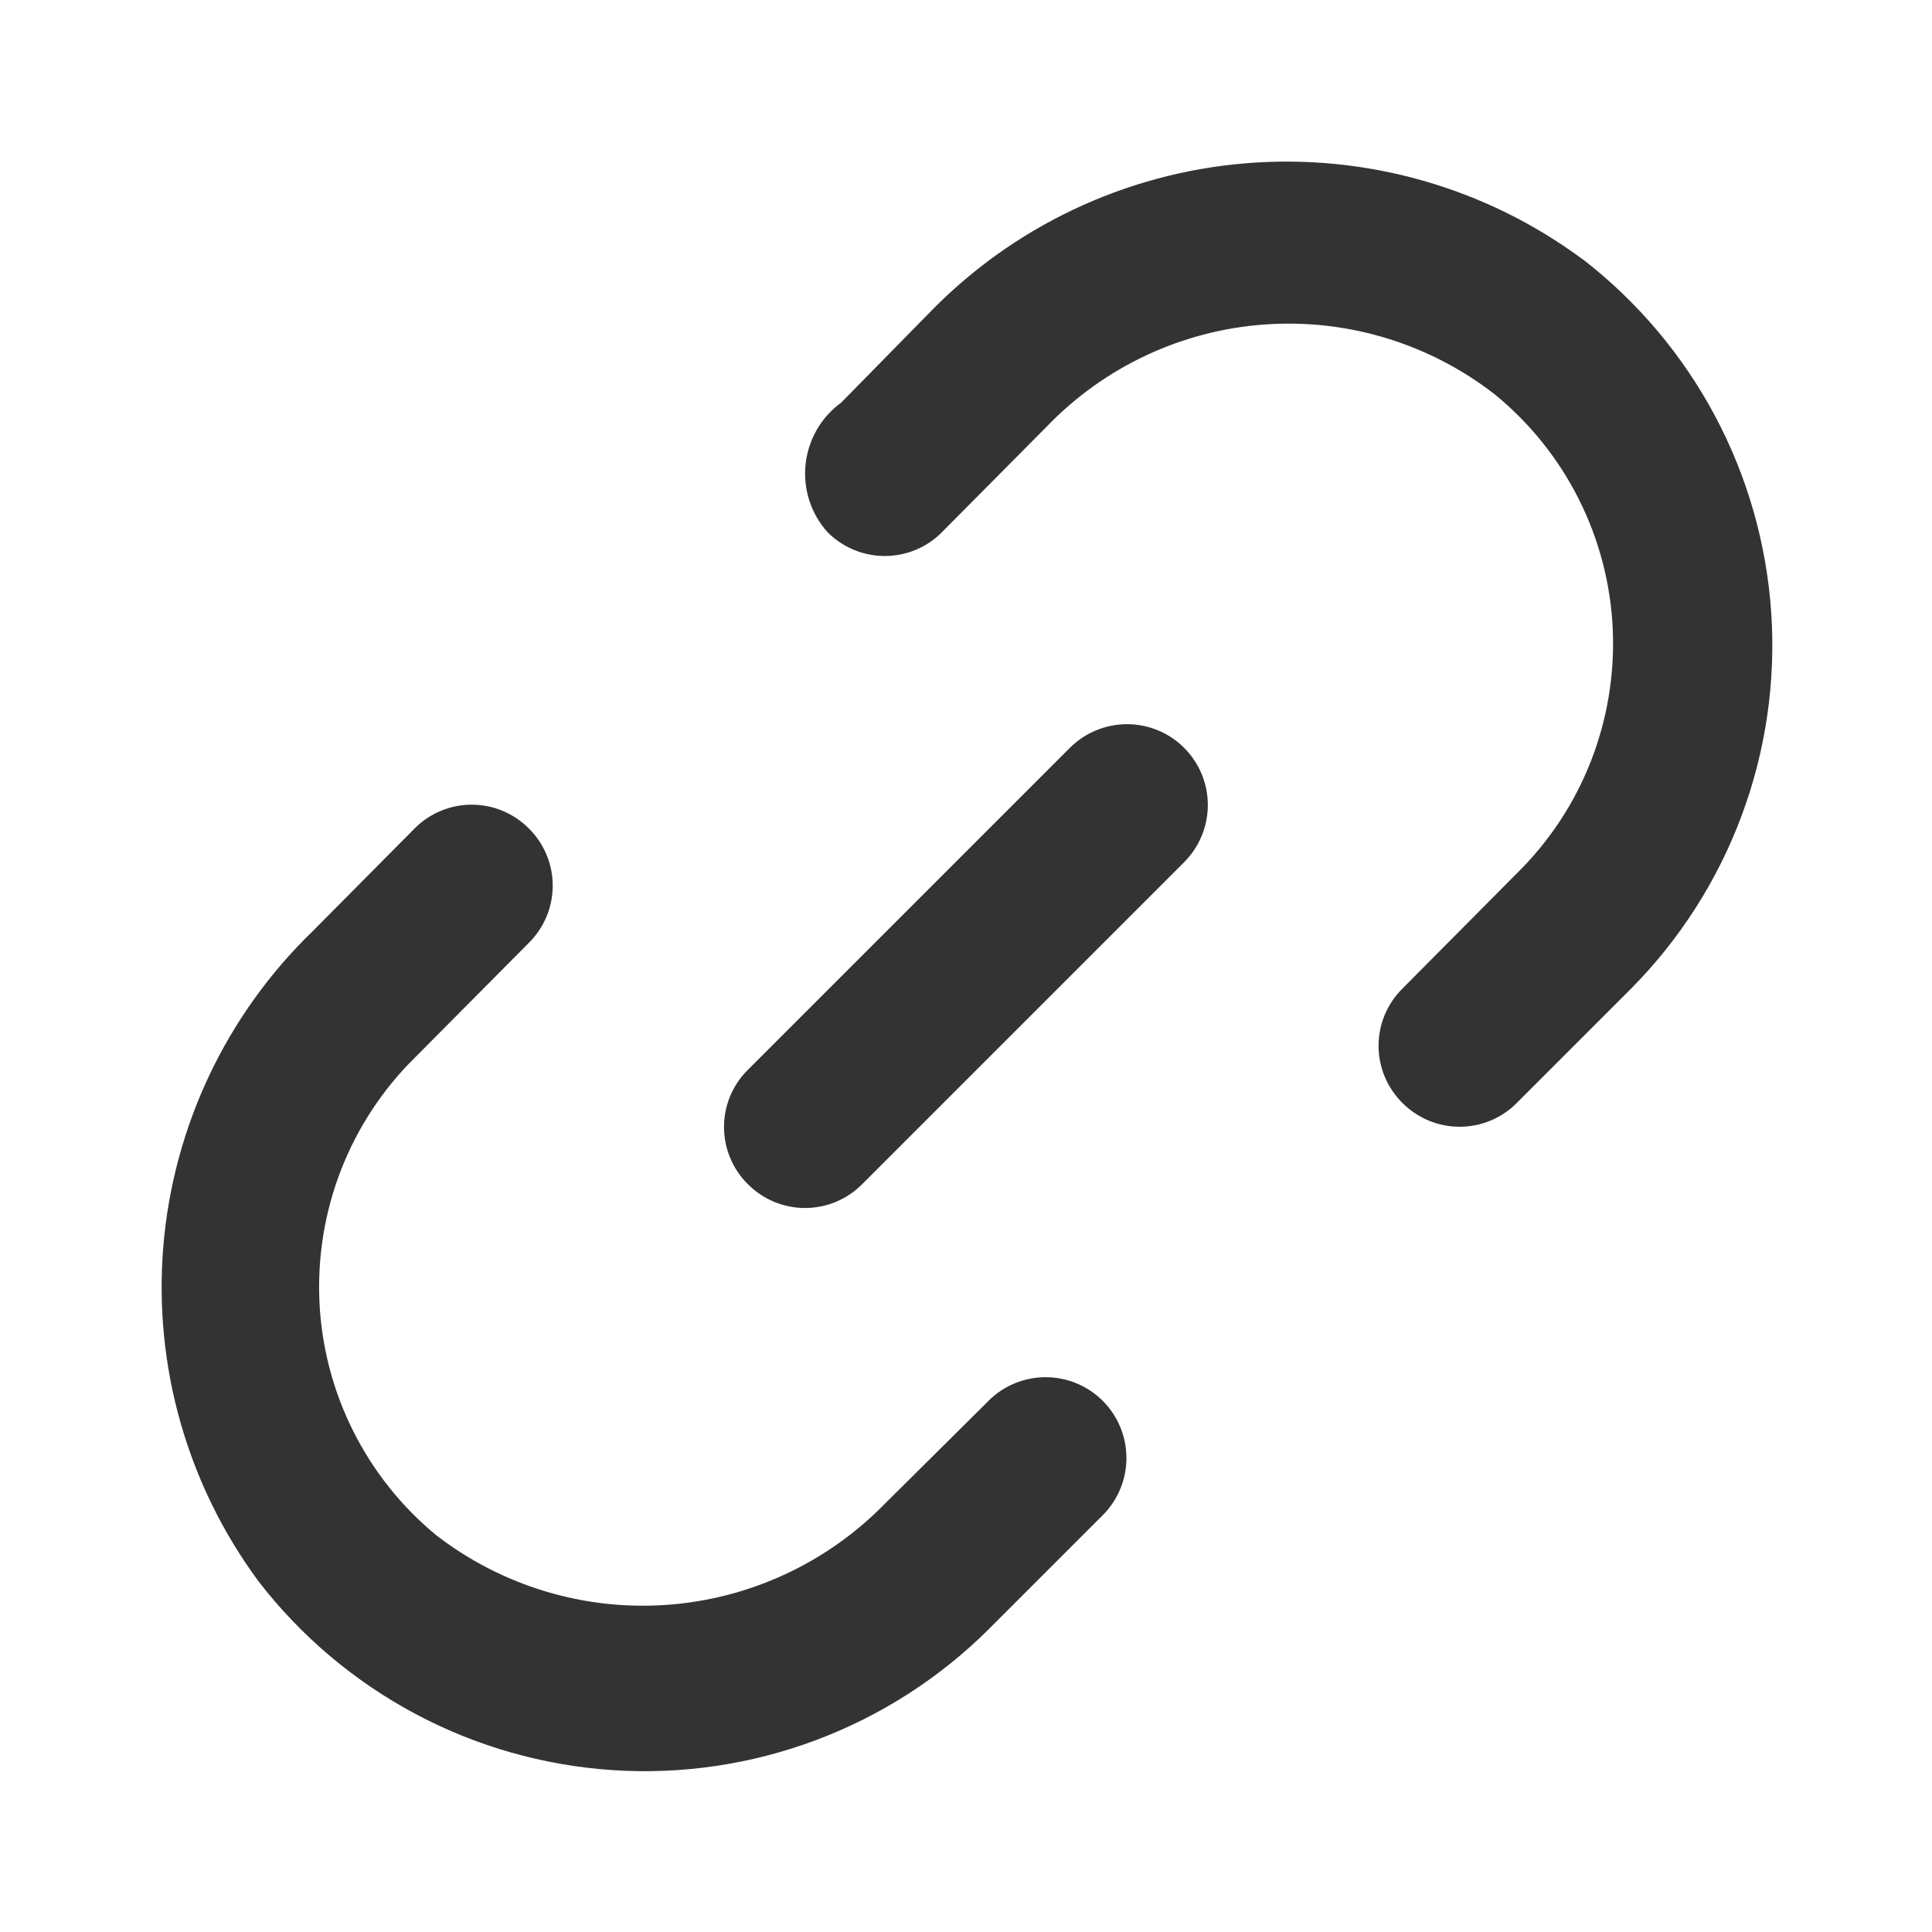
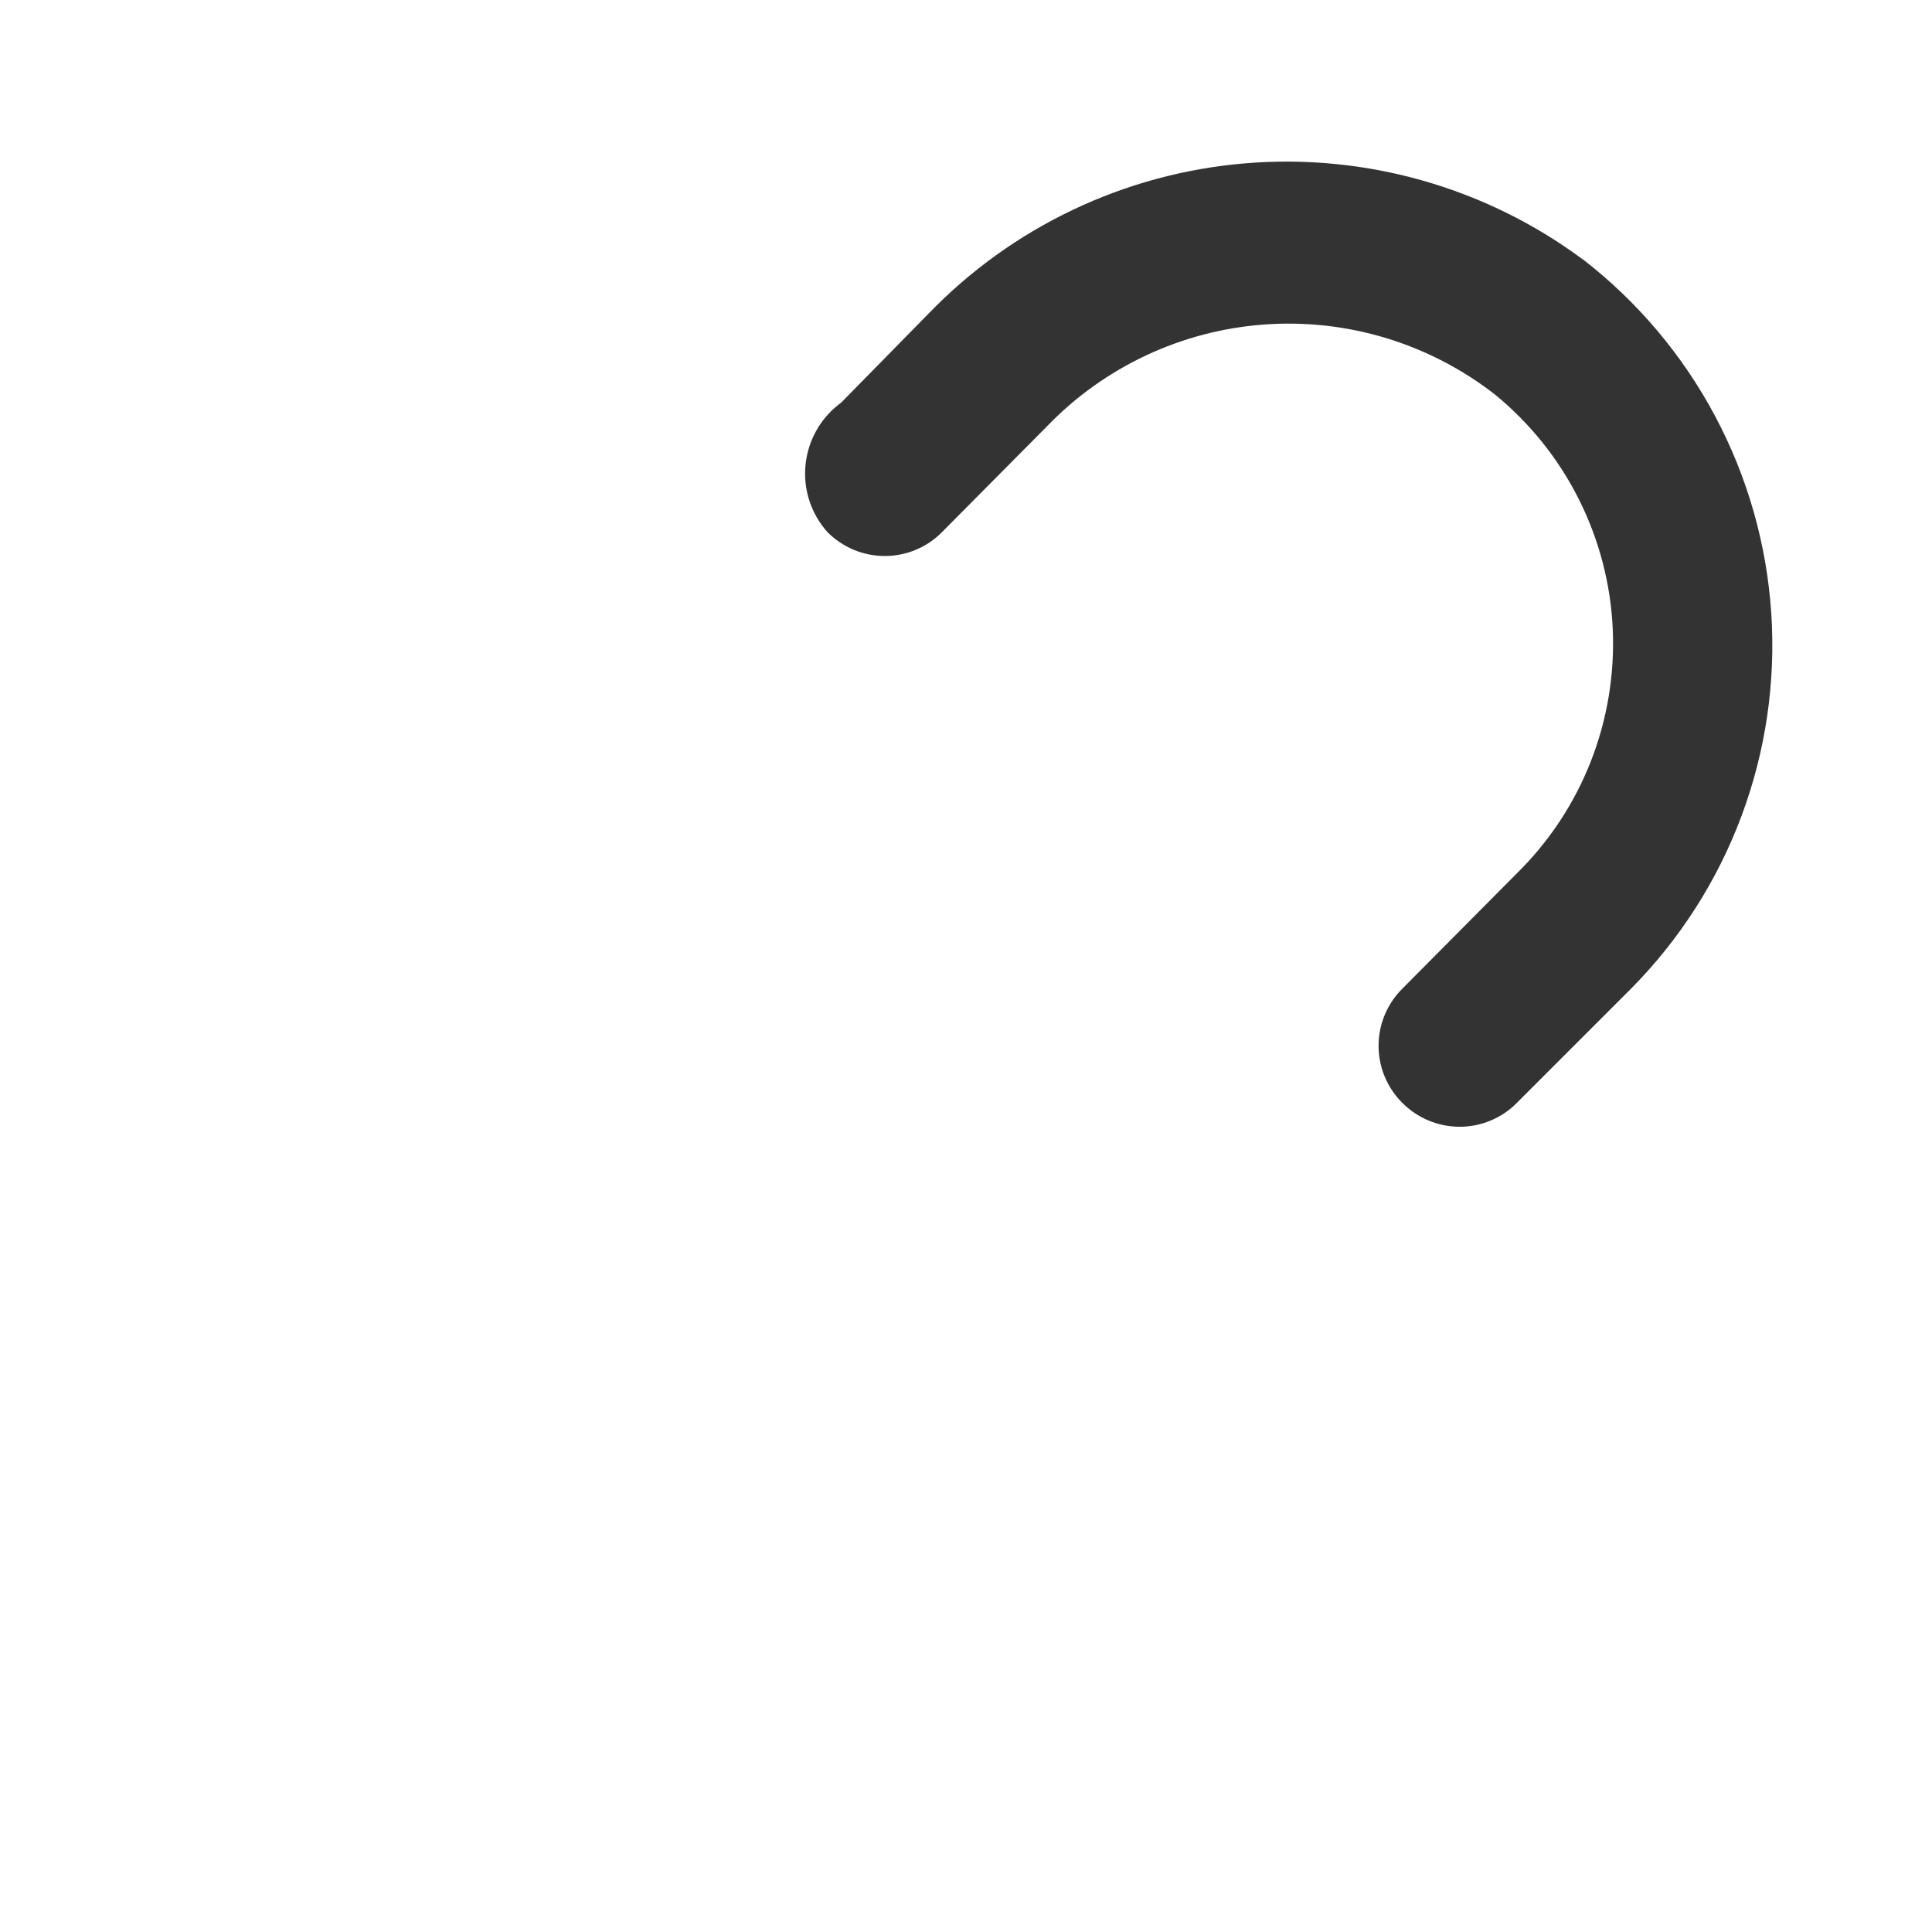
<svg xmlns="http://www.w3.org/2000/svg" fill="none" height="24" viewBox="0 0 24 24" width="24">
  <g fill="#333">
-     <path d="m13.29 9.29-4 4c-.094.093-.168.203-.219.325s-.077.253-.077.385.026.263.077.385c.051.122.125.232.219.325.093.094.204.168.325.219.122.051.253.077.385.077.132 0 .263-.026.385-.077.122-.051.233-.125.325-.219l4-4c.188-.188.294-.444.294-.71 0-.266-.106-.522-.294-.71-.188-.188-.444-.294-.71-.294s-.522.106-.71.294z" />
-     <path d="m12.28 17.402-1.28 1.27c-.719.74-1.685 1.19-2.714 1.264-1.029.074-2.049-.234-2.866-.864-.432-.356-.784-.798-1.034-1.298s-.393-1.048-.418-1.607c-.025-.559.067-1.117.27-1.638.204-.521.514-.994.912-1.387l1.42-1.43c.094-.093.168-.204.219-.325.051-.122.077-.253.077-.385s-.026-.263-.077-.385c-.051-.122-.125-.232-.219-.325-.093-.094-.204-.168-.325-.219s-.253-.077-.385-.077-.263.026-.385.077c-.122.051-.232.125-.325.219l-1.27 1.28c-1.07 1.036-1.727 2.425-1.851 3.909-.123 1.484.296 2.962 1.181 4.161.525.681 1.189 1.242 1.947 1.647.759.405 1.595.643 2.452.7.858.057 1.718-.07 2.523-.371.805-.301 1.537-.77 2.147-1.376l1.42-1.42c.188-.188.294-.444.294-.71s-.106-.522-.294-.71-.444-.294-.71-.294-.522.106-.71.294z" />
    <path d="m19.66 3.221c-1.206-.894-2.697-1.317-4.193-1.192-1.496.125-2.896.791-3.937 1.872l-1.08 1.1c-.123.09-.227.204-.303.337-.076.132-.124.279-.14.431-.016.152 0 .305.047.45.047.145.124.279.226.392.093.094.204.168.326.219.122.051.253.077.385.077.132 0 .263-.026.385-.077.122-.051.233-.125.325-.219l1.3-1.31c.715-.744 1.679-1.196 2.708-1.27 1.029-.074 2.048.236 2.862.87.435.356.79.799 1.042 1.301s.396 1.052.421 1.613c.025.561-.068 1.122-.273 1.645-.205.523-.519.997-.92 1.391l-1.42 1.43c-.094.093-.168.204-.219.325-.051.122-.077.253-.077.385s.026.263.077.385c.051.122.125.232.219.325.093.094.204.168.326.219.122.051.253.077.385.077.132 0 .263-.026.385-.077.122-.051.233-.125.325-.219l1.42-1.42c.604-.61 1.072-1.341 1.372-2.146.3-.804.426-1.663.369-2.52-.057-.857-.295-1.691-.699-2.449-.404-.758-.964-1.421-1.643-1.946z" />
  </g>
</svg>